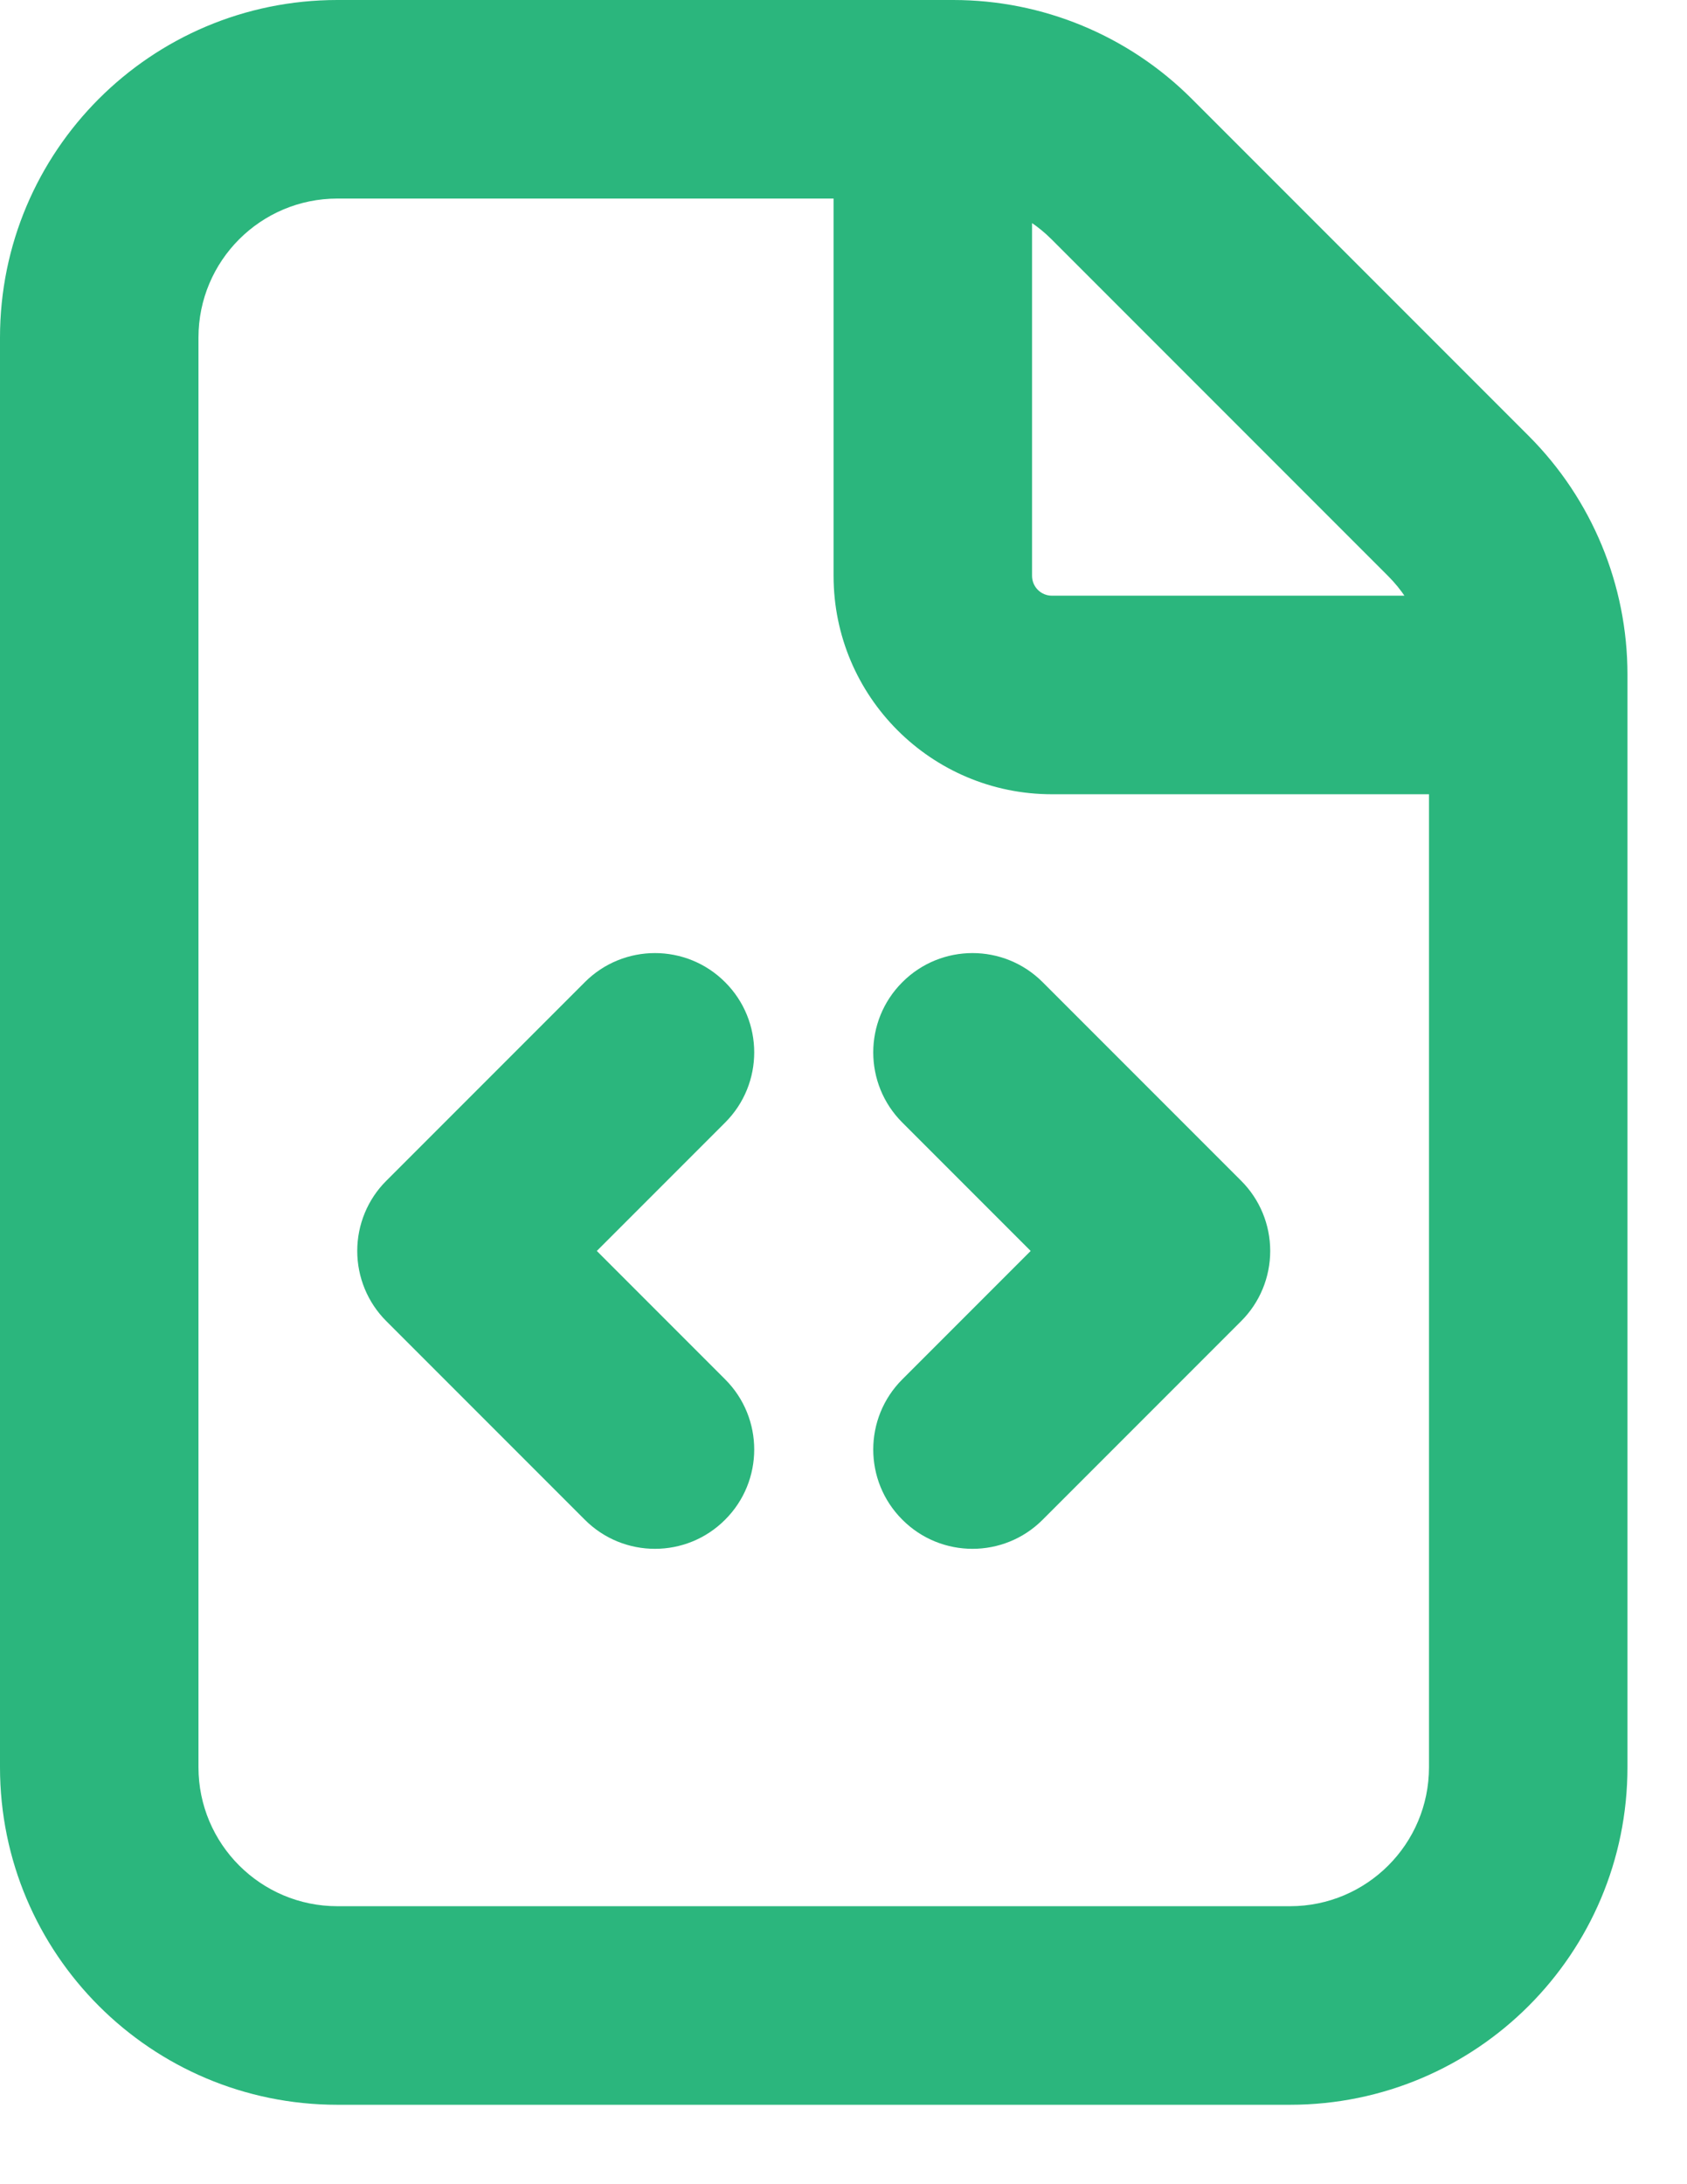
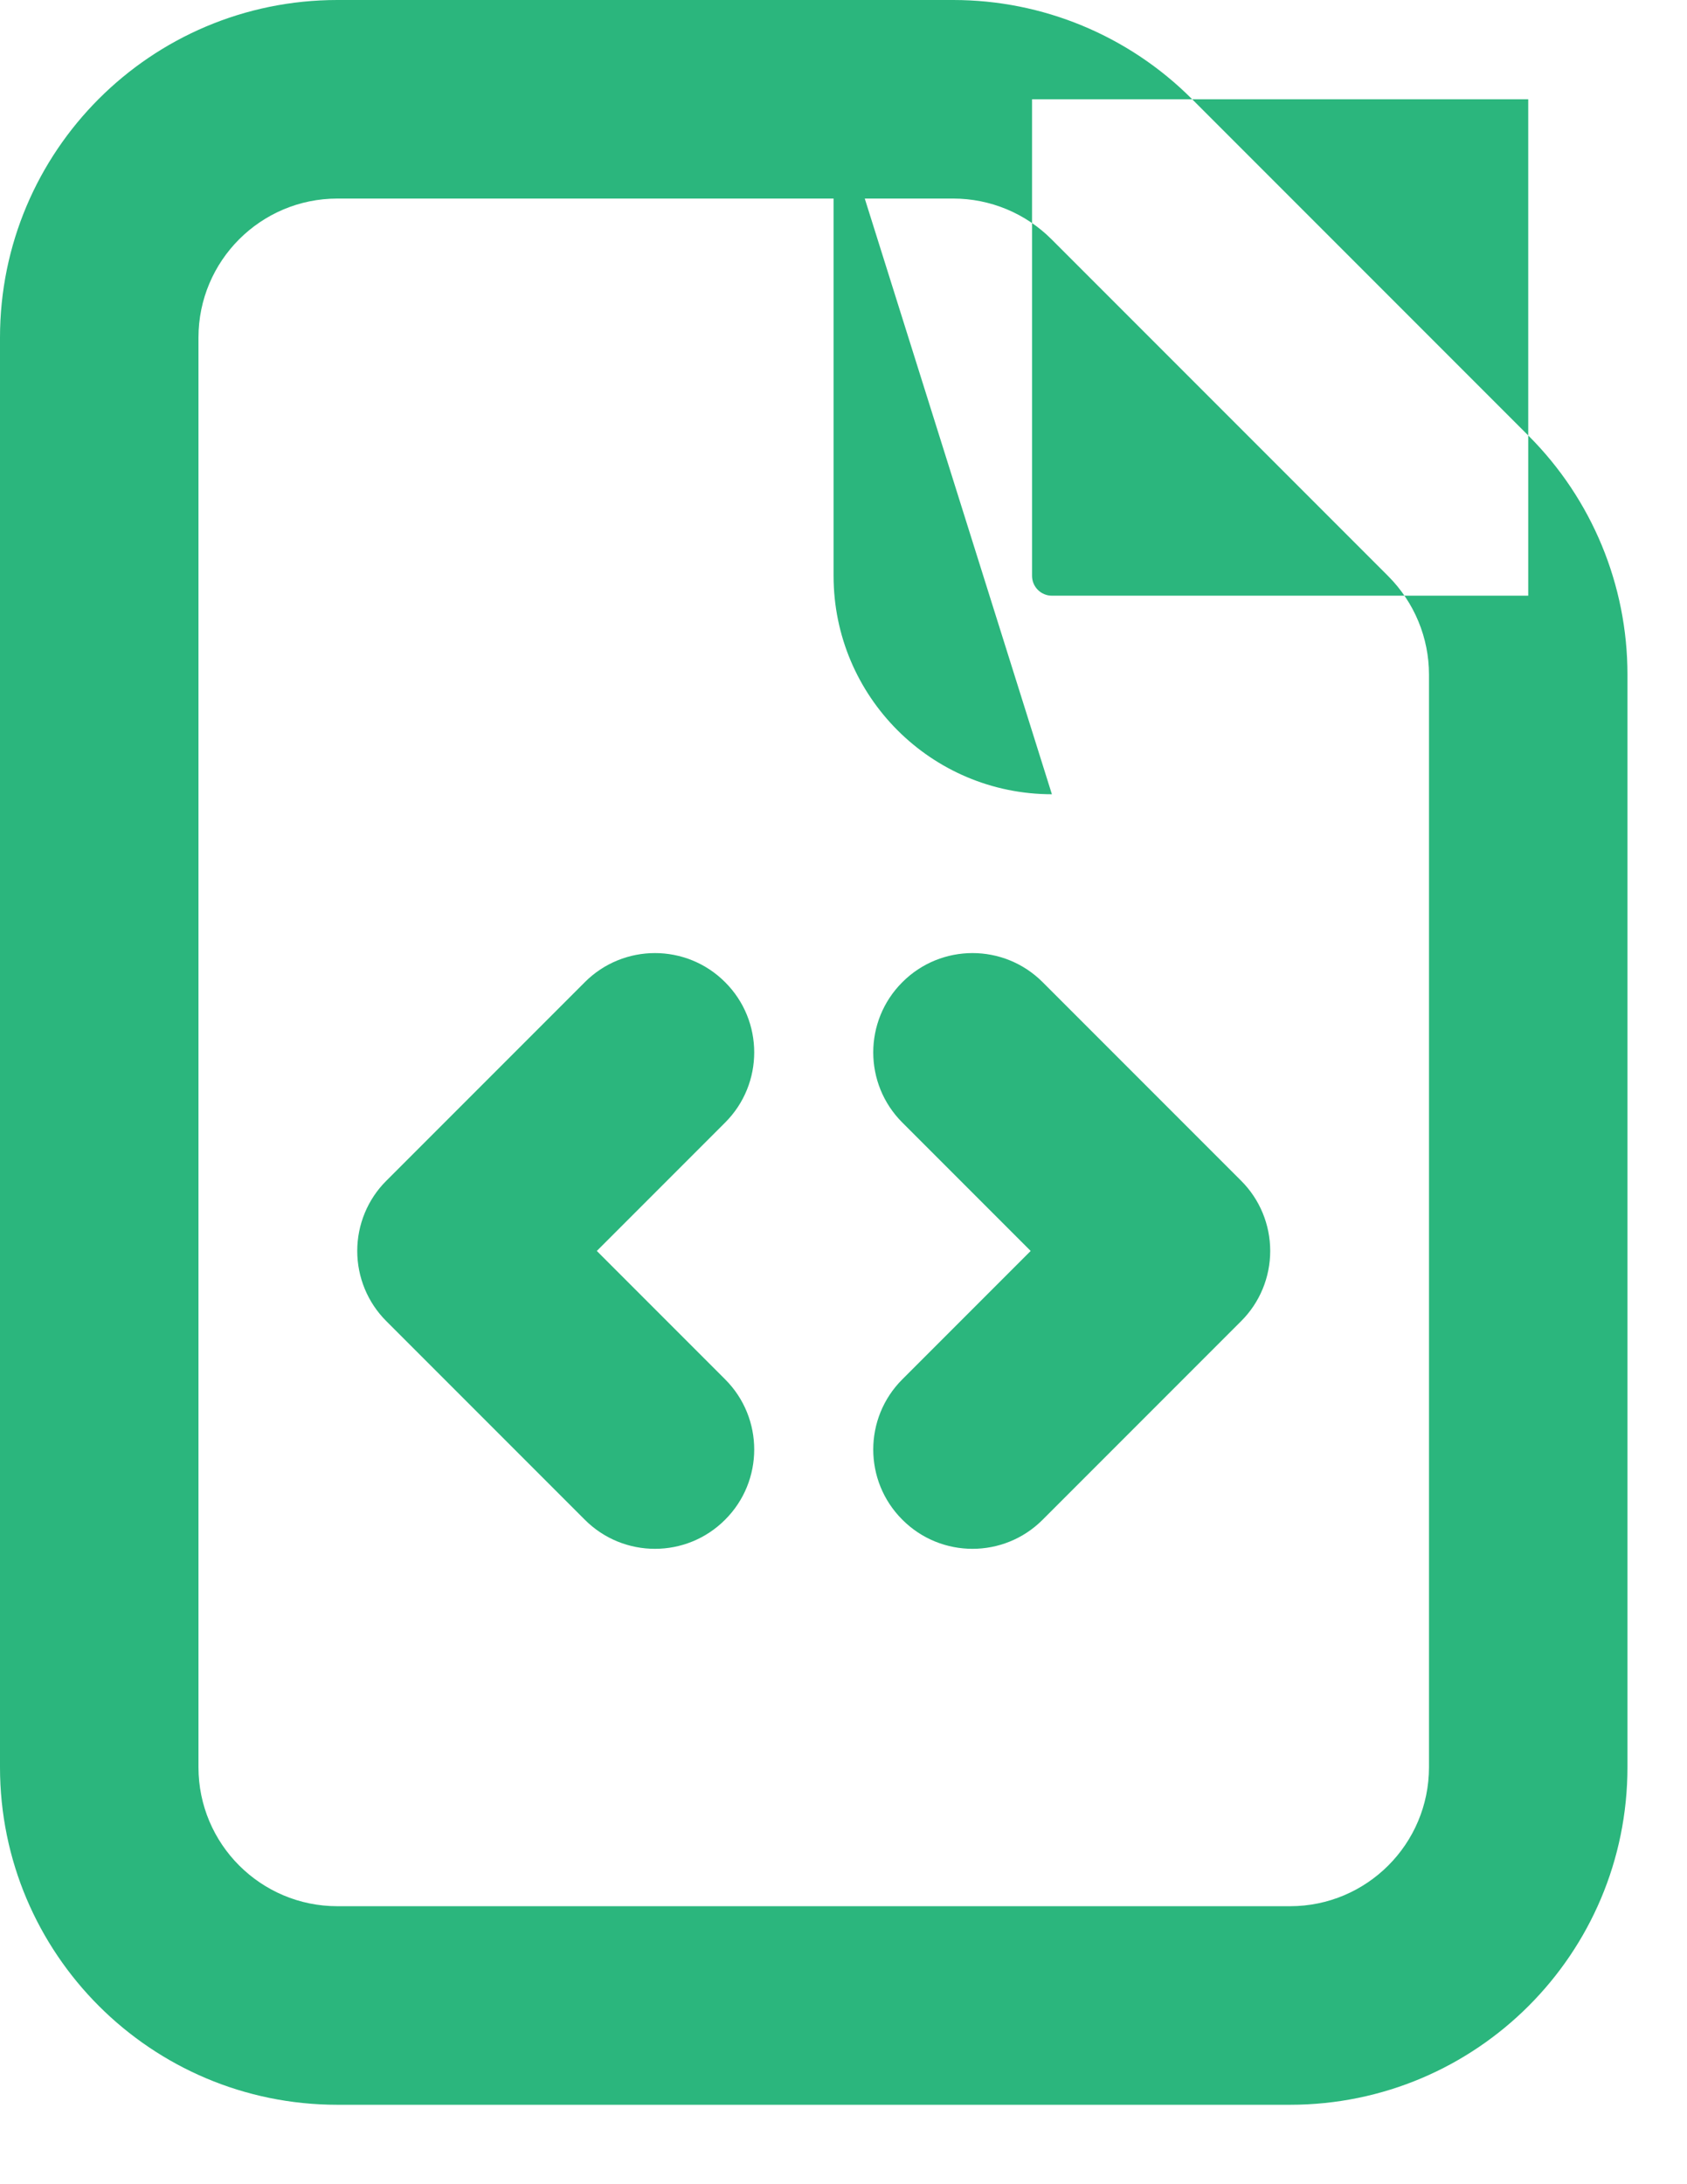
<svg xmlns="http://www.w3.org/2000/svg" width="17" height="22" viewBox="0 0 17 22" fill="none">
-   <path d="M11.303 1.703L12.01 0.996V0.996L11.303 1.703ZM14.697 5.097L13.99 5.804L14.697 5.097ZM5.893 15.307C6.283 15.698 6.917 15.698 7.307 15.307C7.698 14.917 7.698 14.283 7.307 13.893L5.893 15.307ZM4.6 12.6L3.893 11.893C3.705 12.08 3.6 12.335 3.6 12.6C3.6 12.865 3.705 13.12 3.893 13.307L4.6 12.6ZM7.307 11.307C7.698 10.917 7.698 10.283 7.307 9.893C6.917 9.502 6.283 9.502 5.893 9.893L7.307 11.307ZM10.507 9.893C10.117 9.502 9.483 9.502 9.093 9.893C8.702 10.283 8.702 10.917 9.093 11.307L10.507 9.893ZM11.8 12.6L12.507 13.307C12.695 13.12 12.8 12.865 12.8 12.6C12.8 12.335 12.695 12.08 12.507 11.893L11.8 12.6ZM9.093 13.893C8.702 14.283 8.702 14.917 9.093 15.307C9.483 15.698 10.117 15.698 10.507 15.307L9.093 13.893ZM13 19.2H3.4V21.2H13V19.2ZM2 17.8V3.4H0V17.8H2ZM3.4 2H9.606V0H3.4V2ZM14.4 6.794V17.8H16.4V6.794H14.4ZM9.606 2C9.977 2 10.333 2.147 10.596 2.41L12.01 0.996C11.372 0.358 10.508 0 9.606 0V2ZM3.4 19.2C2.627 19.2 2 18.573 2 17.8H0C0 19.678 1.522 21.2 3.4 21.2V19.2ZM13 21.2C14.878 21.2 16.4 19.678 16.4 17.8H14.4C14.4 18.573 13.773 19.2 13 19.2V21.2ZM13.99 5.804C14.252 6.067 14.4 6.423 14.4 6.794H16.4C16.4 5.892 16.042 5.028 15.404 4.39L13.99 5.804ZM2 3.4C2 2.627 2.627 2 3.4 2V0C1.522 0 0 1.522 0 3.4H2ZM8.4 1V5.8H10.4V1H8.4ZM10.6 8H15.4V6H10.6V8ZM8.4 5.8C8.4 7.015 9.385 8 10.6 8V6C10.489 6 10.4 5.91 10.4 5.8H8.4ZM10.596 2.41L13.99 5.804L15.404 4.39L12.01 0.996L10.596 2.41ZM7.307 13.893L5.307 11.893L3.893 13.307L5.893 15.307L7.307 13.893ZM5.307 13.307L7.307 11.307L5.893 9.893L3.893 11.893L5.307 13.307ZM9.093 11.307L11.093 13.307L12.507 11.893L10.507 9.893L9.093 11.307ZM11.093 11.893L9.093 13.893L10.507 15.307L12.507 13.307L11.093 11.893Z" fill="#2BB67D" />
+   <path d="M11.303 1.703L12.01 0.996V0.996L11.303 1.703ZM14.697 5.097L13.99 5.804L14.697 5.097ZM5.893 15.307C6.283 15.698 6.917 15.698 7.307 15.307C7.698 14.917 7.698 14.283 7.307 13.893L5.893 15.307ZM4.6 12.6L3.893 11.893C3.705 12.08 3.6 12.335 3.6 12.6C3.6 12.865 3.705 13.12 3.893 13.307L4.6 12.6ZM7.307 11.307C7.698 10.917 7.698 10.283 7.307 9.893C6.917 9.502 6.283 9.502 5.893 9.893L7.307 11.307ZM10.507 9.893C10.117 9.502 9.483 9.502 9.093 9.893C8.702 10.283 8.702 10.917 9.093 11.307L10.507 9.893ZM11.8 12.6L12.507 13.307C12.695 13.12 12.8 12.865 12.8 12.6C12.8 12.335 12.695 12.08 12.507 11.893L11.8 12.6ZM9.093 13.893C8.702 14.283 8.702 14.917 9.093 15.307C9.483 15.698 10.117 15.698 10.507 15.307L9.093 13.893ZM13 19.2H3.4V21.2H13V19.2ZM2 17.8V3.4H0V17.8H2ZM3.4 2H9.606V0H3.4V2ZM14.4 6.794V17.8H16.4V6.794H14.4ZM9.606 2C9.977 2 10.333 2.147 10.596 2.41L12.01 0.996C11.372 0.358 10.508 0 9.606 0V2ZM3.4 19.2C2.627 19.2 2 18.573 2 17.8H0C0 19.678 1.522 21.2 3.4 21.2V19.2ZM13 21.2C14.878 21.2 16.4 19.678 16.4 17.8H14.4C14.4 18.573 13.773 19.2 13 19.2V21.2ZM13.99 5.804C14.252 6.067 14.4 6.423 14.4 6.794H16.4C16.4 5.892 16.042 5.028 15.404 4.39L13.99 5.804ZM2 3.4C2 2.627 2.627 2 3.4 2V0C1.522 0 0 1.522 0 3.4H2ZM8.4 1V5.8H10.4V1H8.4ZH15.4V6H10.6V8ZM8.4 5.8C8.4 7.015 9.385 8 10.6 8V6C10.489 6 10.4 5.91 10.4 5.8H8.4ZM10.596 2.41L13.99 5.804L15.404 4.39L12.01 0.996L10.596 2.41ZM7.307 13.893L5.307 11.893L3.893 13.307L5.893 15.307L7.307 13.893ZM5.307 13.307L7.307 11.307L5.893 9.893L3.893 11.893L5.307 13.307ZM9.093 11.307L11.093 13.307L12.507 11.893L10.507 9.893L9.093 11.307ZM11.093 11.893L9.093 13.893L10.507 15.307L12.507 13.307L11.093 11.893Z" fill="#2BB67D" />
</svg>